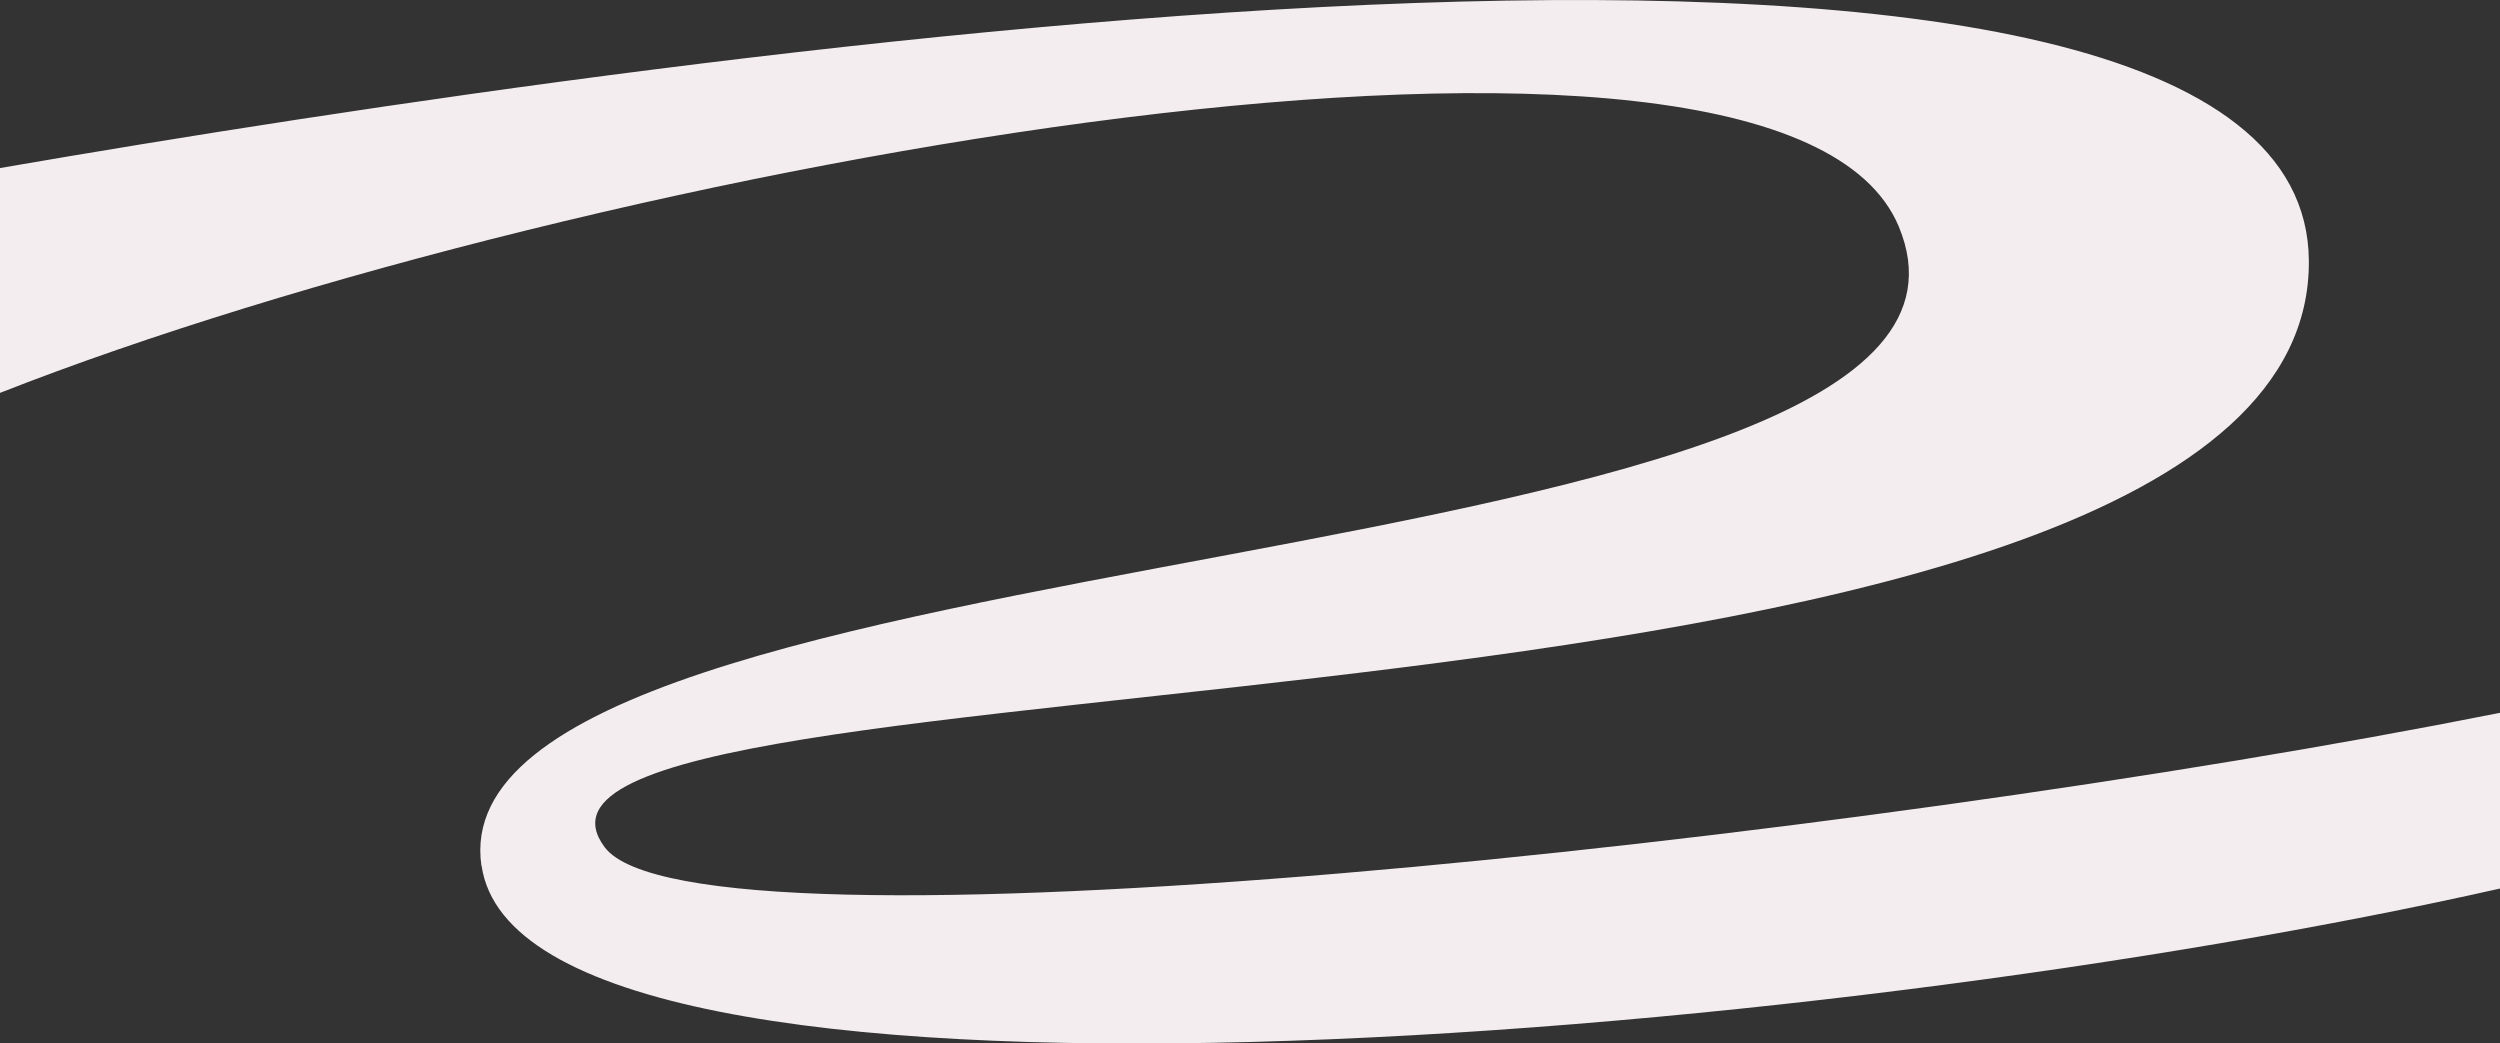
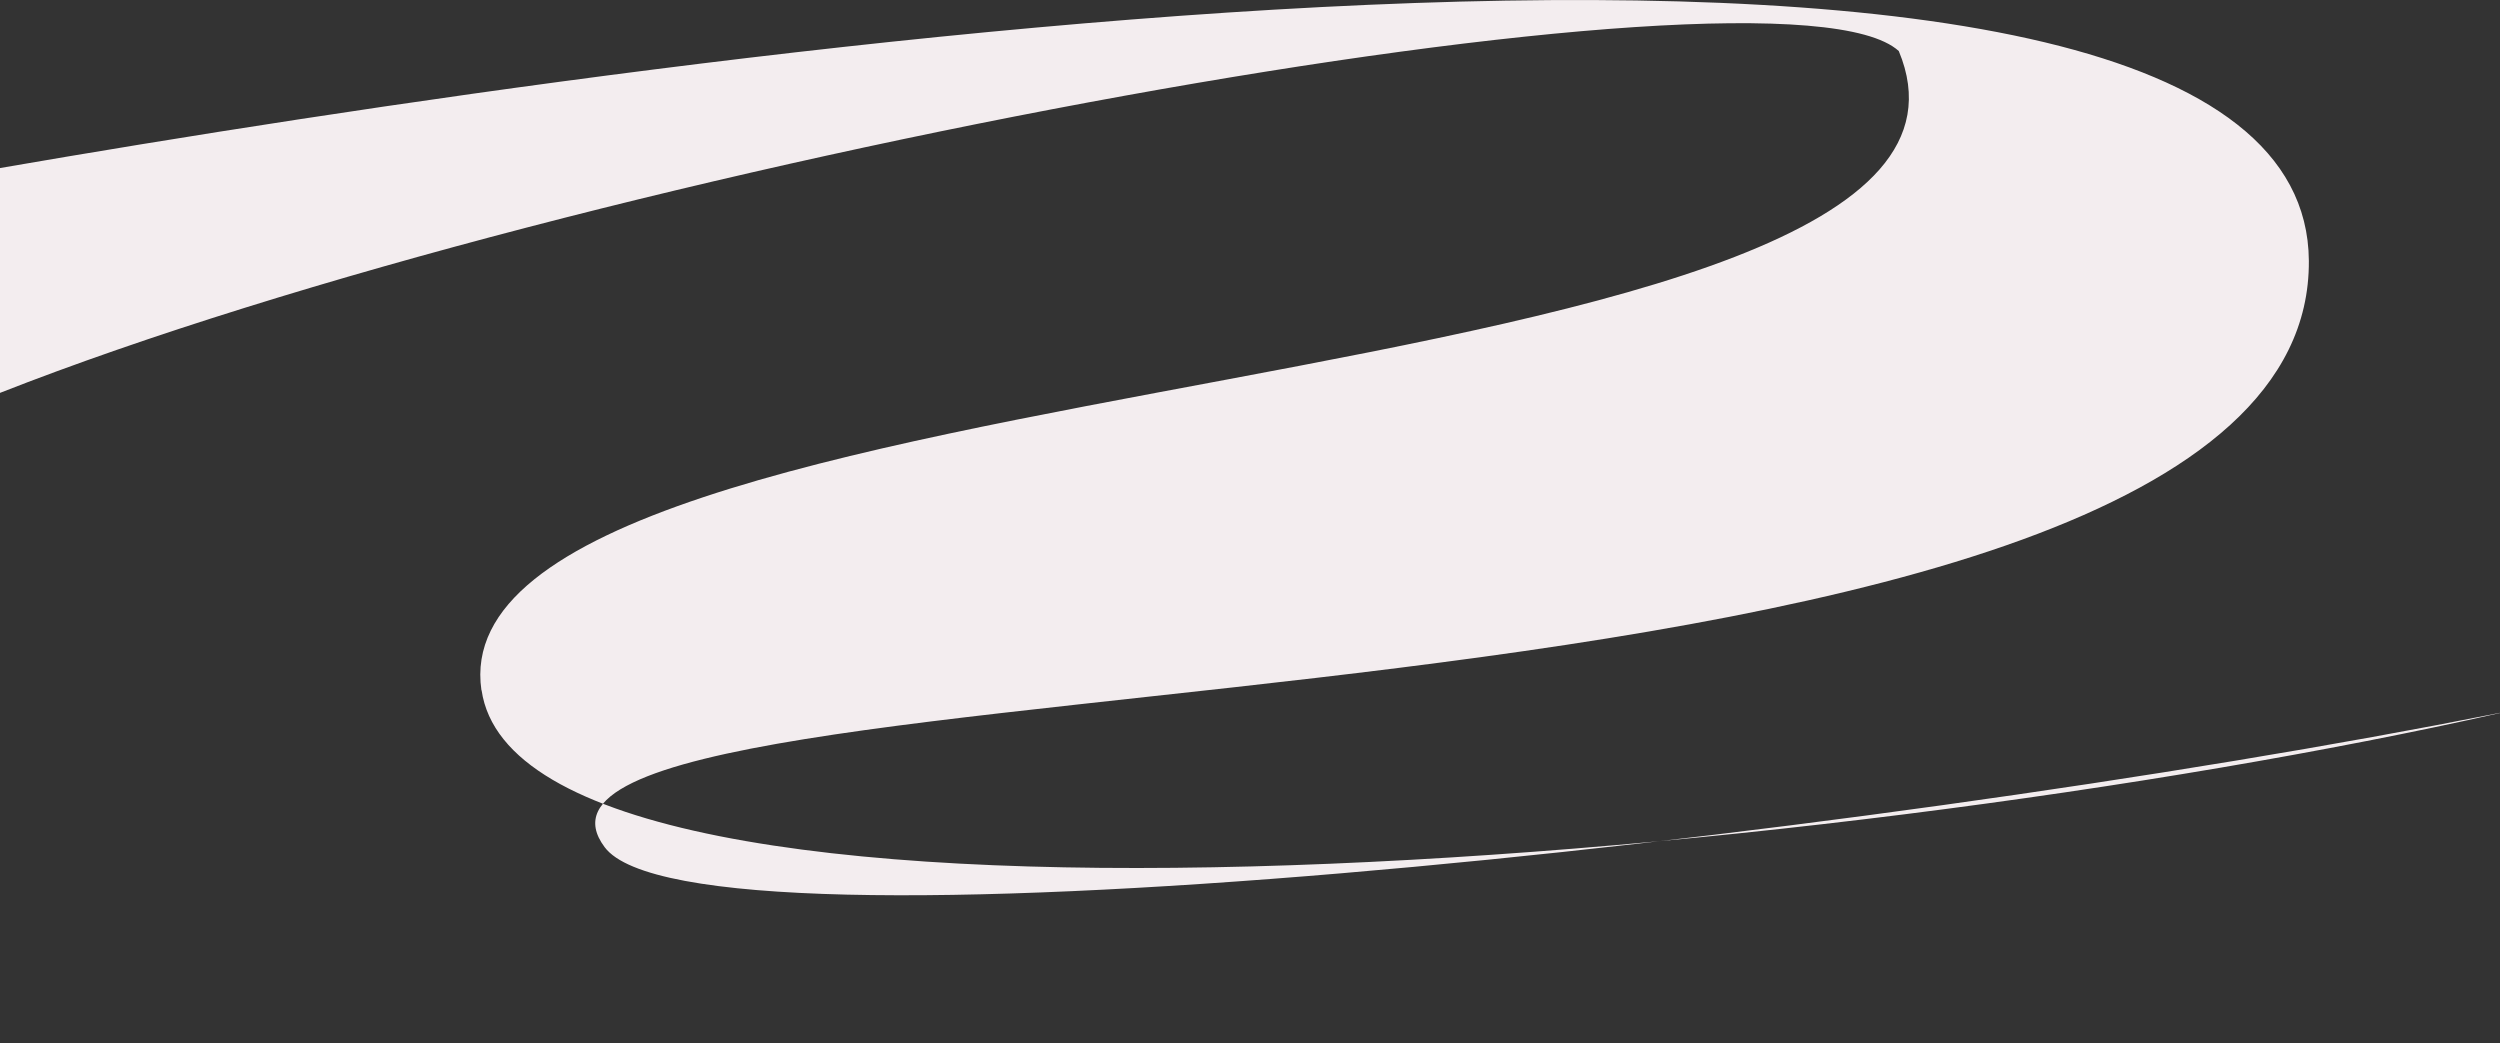
<svg xmlns="http://www.w3.org/2000/svg" id="Layer_1" version="1.1" viewBox="0 0 1440 601">
  <rect x="0" y="0" width="1440" height="601" fill="#333333" stroke="none" />
  <defs>
    <style>
      .st0 {
        fill: #f3edef;
      }
    </style>
  </defs>
-   <path class="st0" d="M1440,410.7v101.1c-391.2,88.3-1138.6,151.7-1162.6-13.1h-.1c-28.8-197.4,904.1-157.6,816.4-368.2C1026-32.1,337,93.9,0,226.3V96.8C401.2,27.5,1328.1-105.2,1329.9,150.2c2.1,296.2-1072.4,216.5-981.6,337.8,51.3,68.5,716.7-2.7,1091.6-77.4Z" />
+   <path class="st0" d="M1440,410.7c-391.2,88.3-1138.6,151.7-1162.6-13.1h-.1c-28.8-197.4,904.1-157.6,816.4-368.2C1026-32.1,337,93.9,0,226.3V96.8C401.2,27.5,1328.1-105.2,1329.9,150.2c2.1,296.2-1072.4,216.5-981.6,337.8,51.3,68.5,716.7-2.7,1091.6-77.4Z" />
</svg>